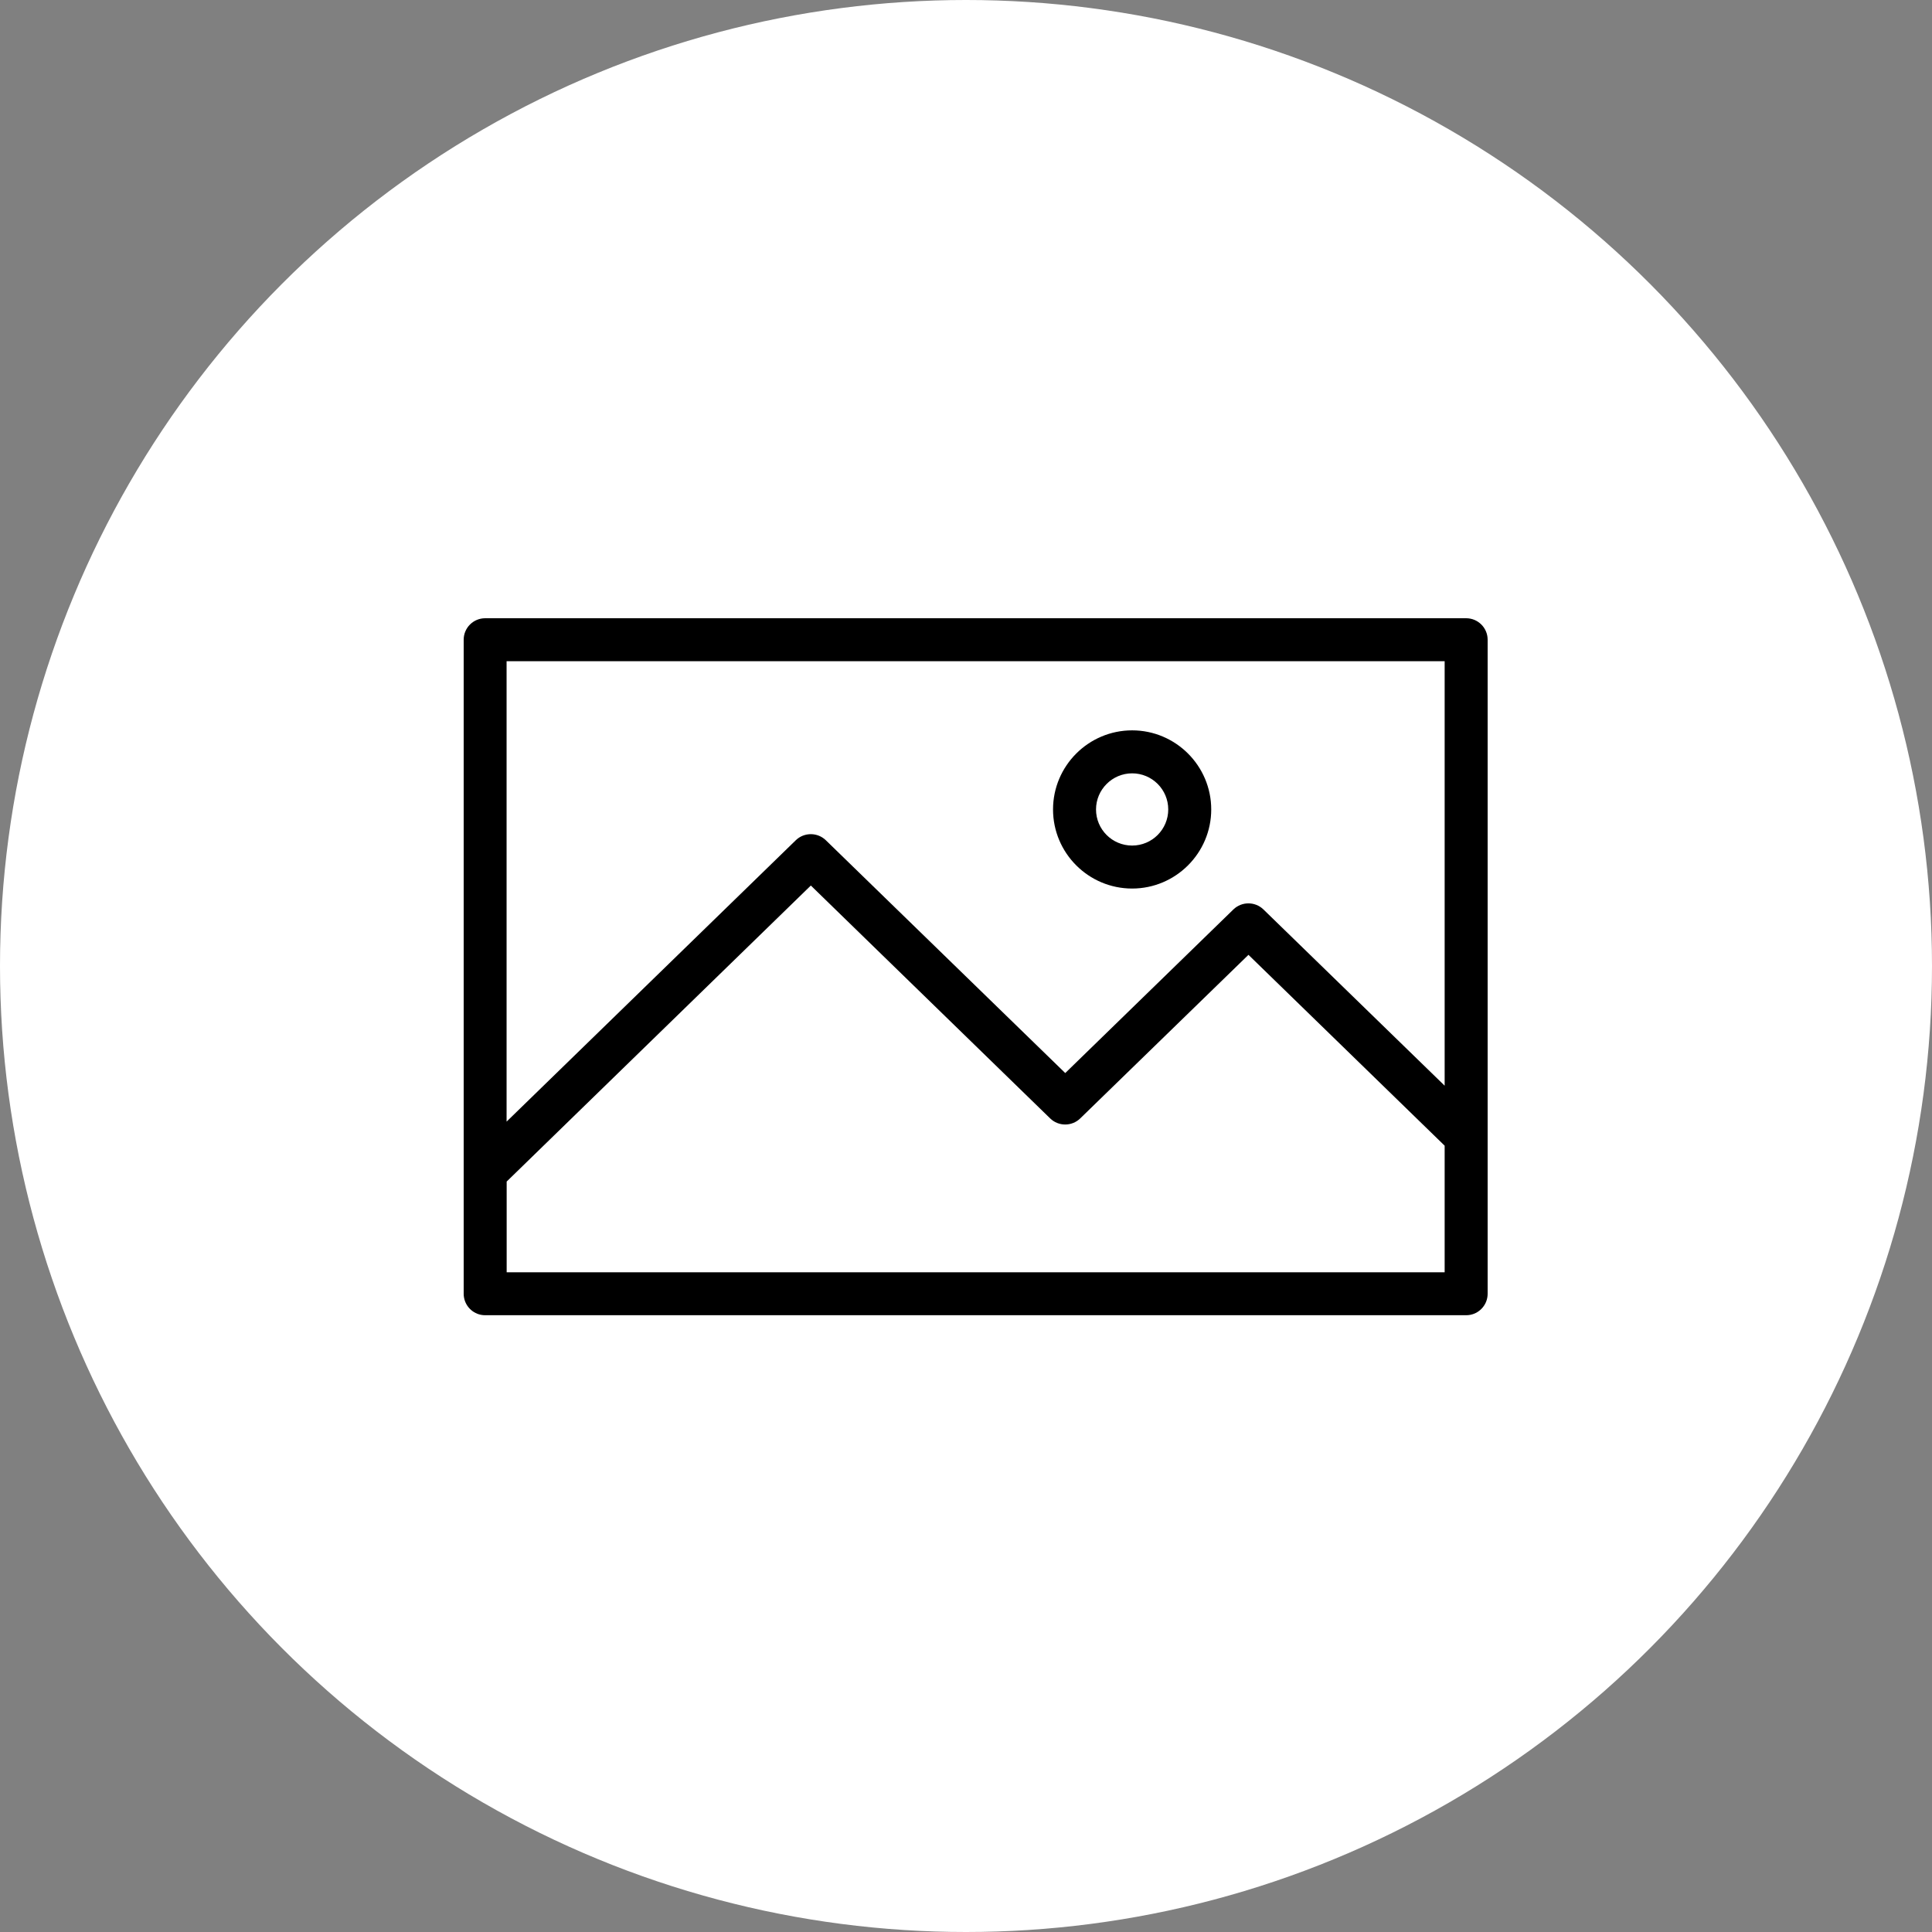
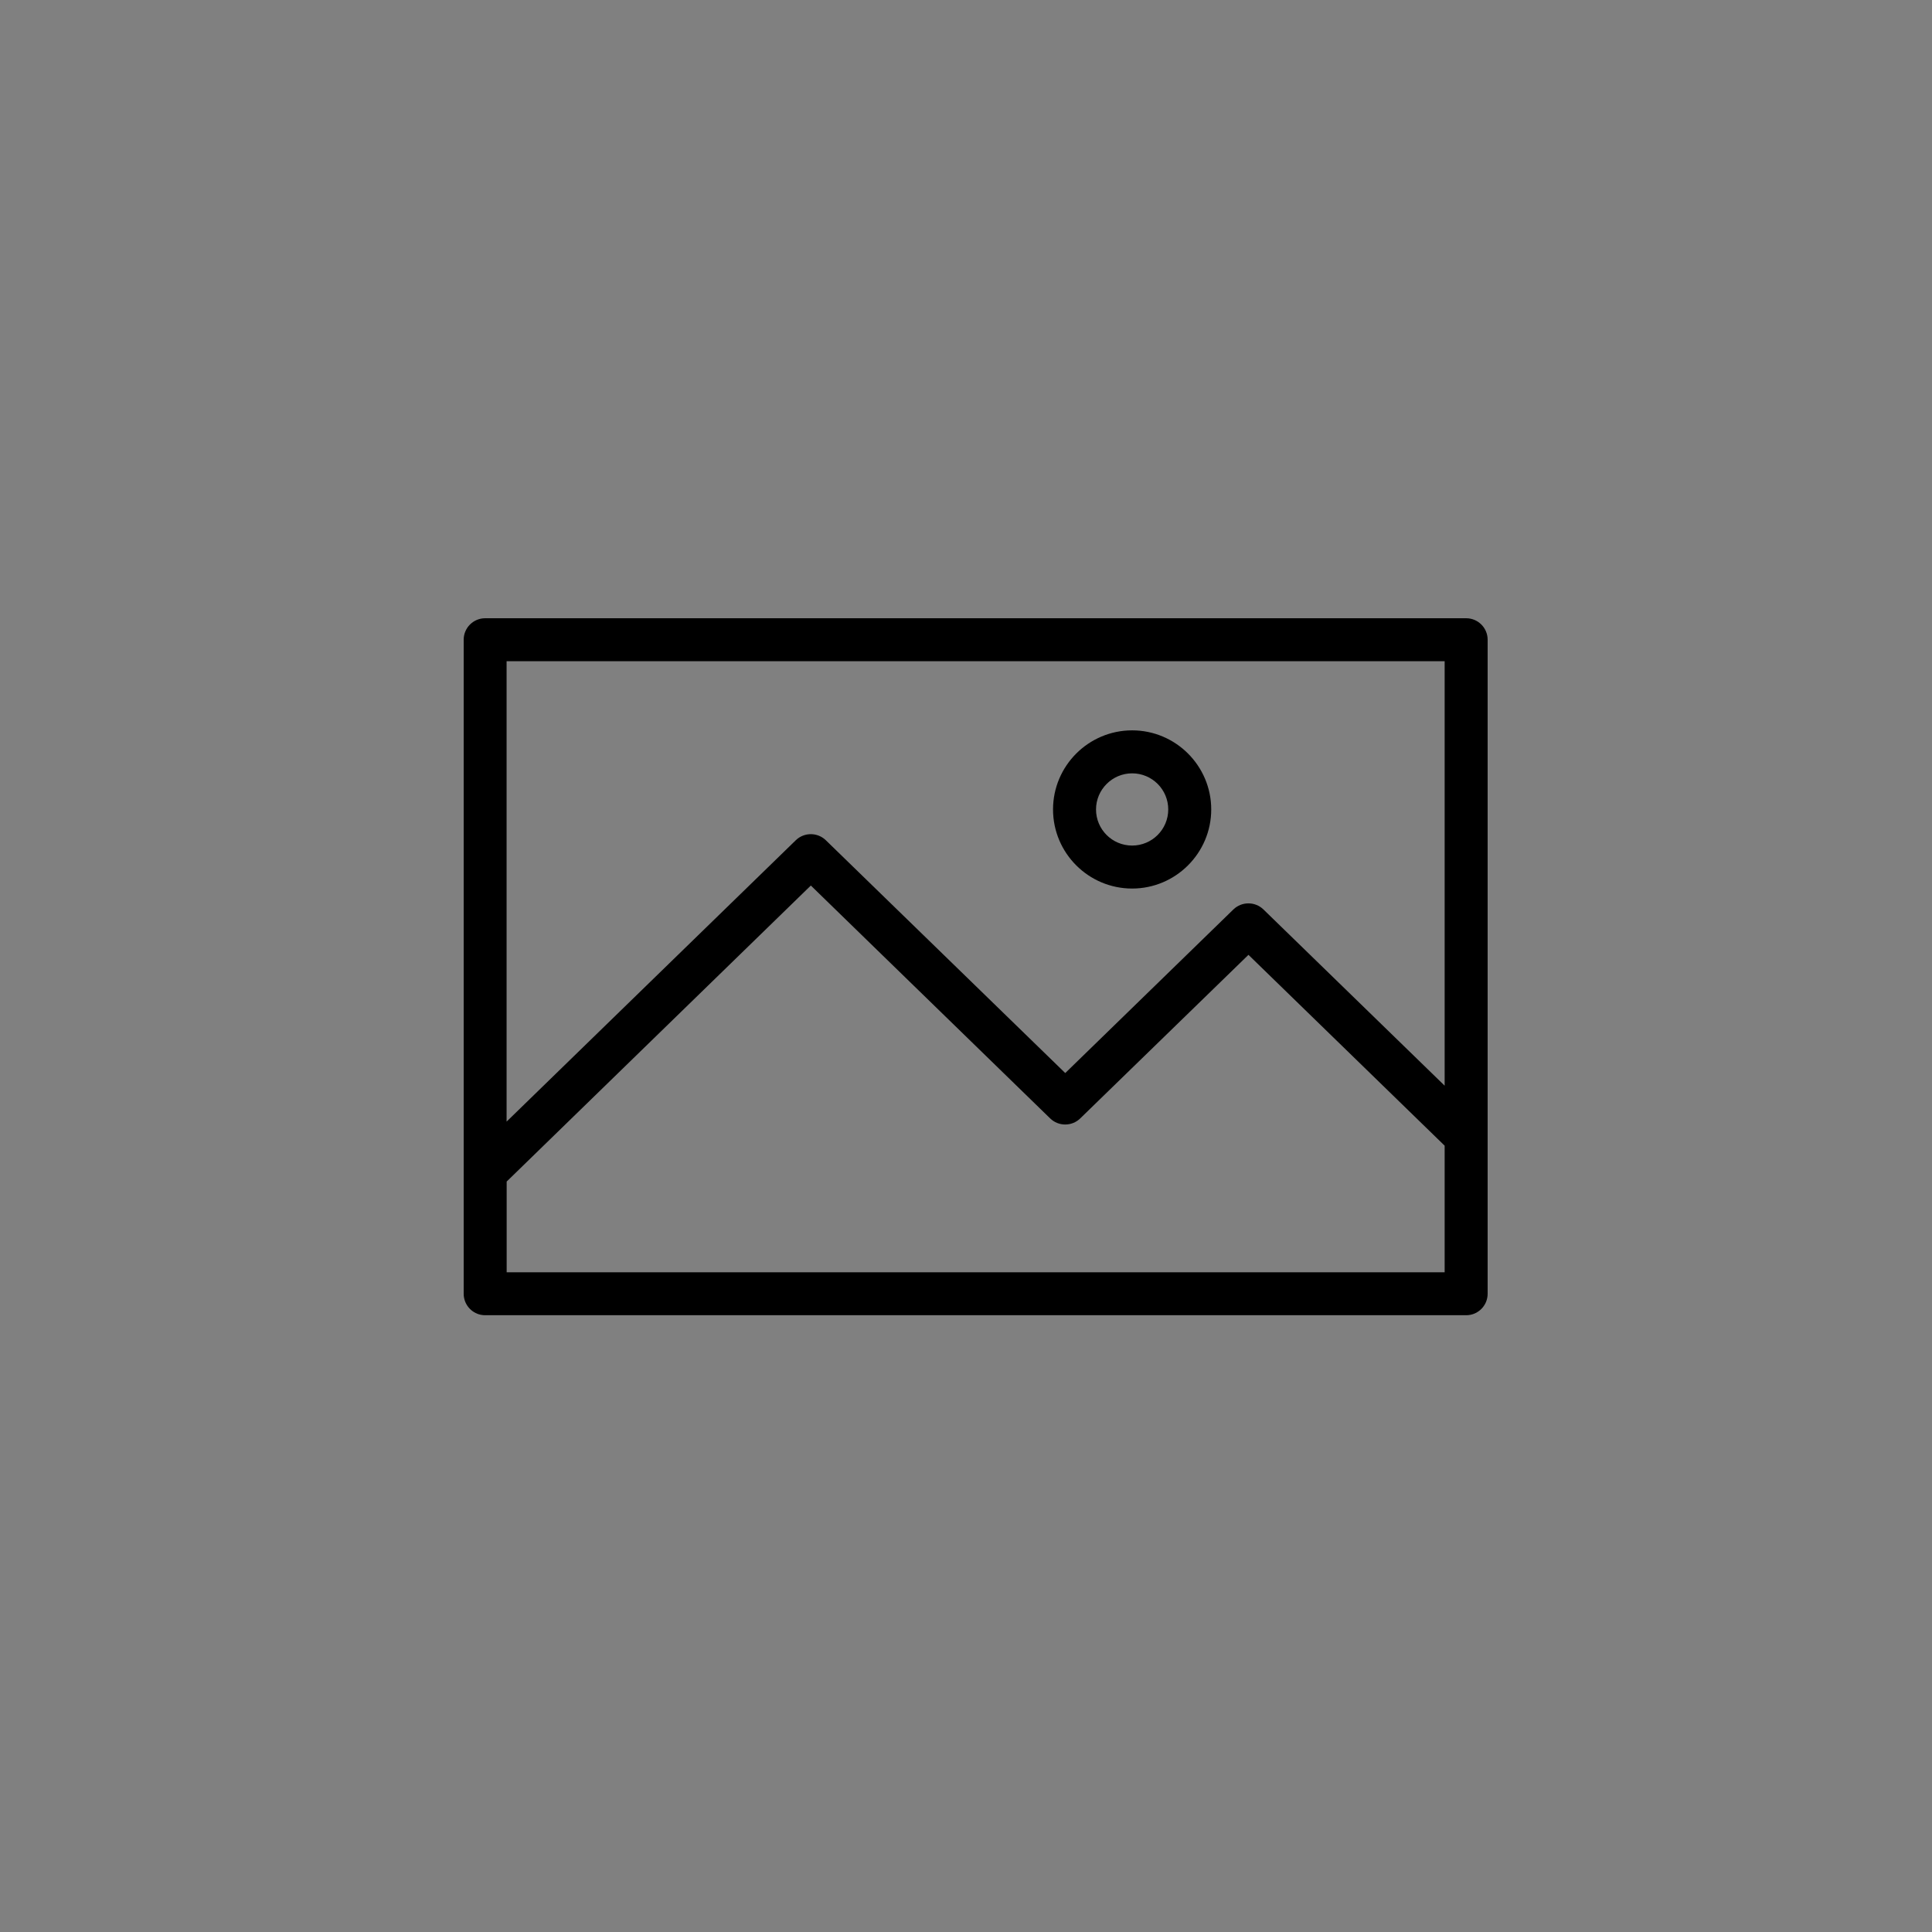
<svg xmlns="http://www.w3.org/2000/svg" width="100" height="100" viewBox="0 0 100 100" fill="none">
  <rect x="0" y="0" width="100" height="100" fill="#808080" stroke="none" />
-   <circle cx="50" cy="50" r="50" fill="white" />
  <path d="M74.775 65.852H26.225V61.157L41.969 45.835L54.358 57.89C54.79 58.309 55.48 58.309 55.911 57.89L64.62 49.422L74.775 59.301V65.852ZM74.775 34.225V56.195L65.394 47.072C64.963 46.654 64.273 46.654 63.841 47.072L55.137 55.541L42.744 43.49C42.312 43.072 41.622 43.072 41.191 43.49L26.221 58.055V34.225H74.775ZM75.888 32H25.113C24.498 32 24 32.498 24 33.112V60.685V66.964C24 67.502 24.383 67.952 24.89 68.054C24.961 68.068 25.037 68.076 25.113 68.076H75.888C75.963 68.076 76.039 68.068 76.11 68.054C76.617 67.952 77 67.502 77 66.964V58.829V33.112C77 32.498 76.502 32 75.888 32Z" fill="black" />
-   <path d="M58.599 40.028C59.631 40.028 60.468 40.864 60.468 41.897C60.468 42.929 59.631 43.766 58.599 43.766C57.566 43.766 56.73 42.929 56.73 41.897C56.73 40.869 57.571 40.028 58.599 40.028ZM58.599 45.991C60.855 45.991 62.693 44.153 62.693 41.897C62.693 39.641 60.855 37.803 58.599 37.803C56.343 37.803 54.505 39.641 54.505 41.897C54.505 44.157 56.343 45.991 58.599 45.991Z" fill="black" />
+   <path d="M58.599 40.028C59.631 40.028 60.468 40.864 60.468 41.897C60.468 42.929 59.631 43.766 58.599 43.766C57.566 43.766 56.73 42.929 56.73 41.897C56.73 40.869 57.571 40.028 58.599 40.028ZM58.599 45.991C60.855 45.991 62.693 44.153 62.693 41.897C62.693 39.641 60.855 37.803 58.599 37.803C56.343 37.803 54.505 39.641 54.505 41.897C54.505 44.157 56.343 45.991 58.599 45.991" fill="black" />
</svg>